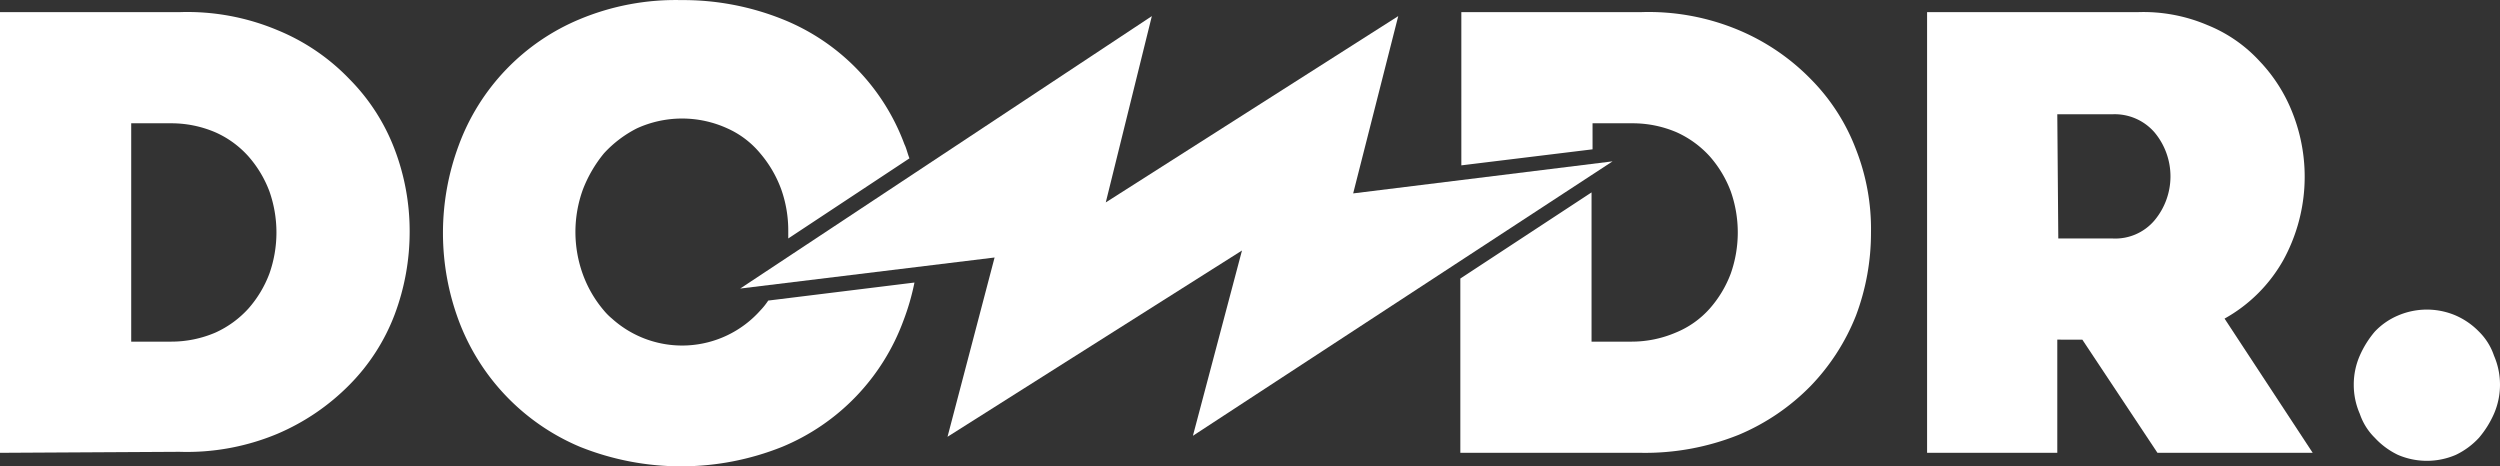
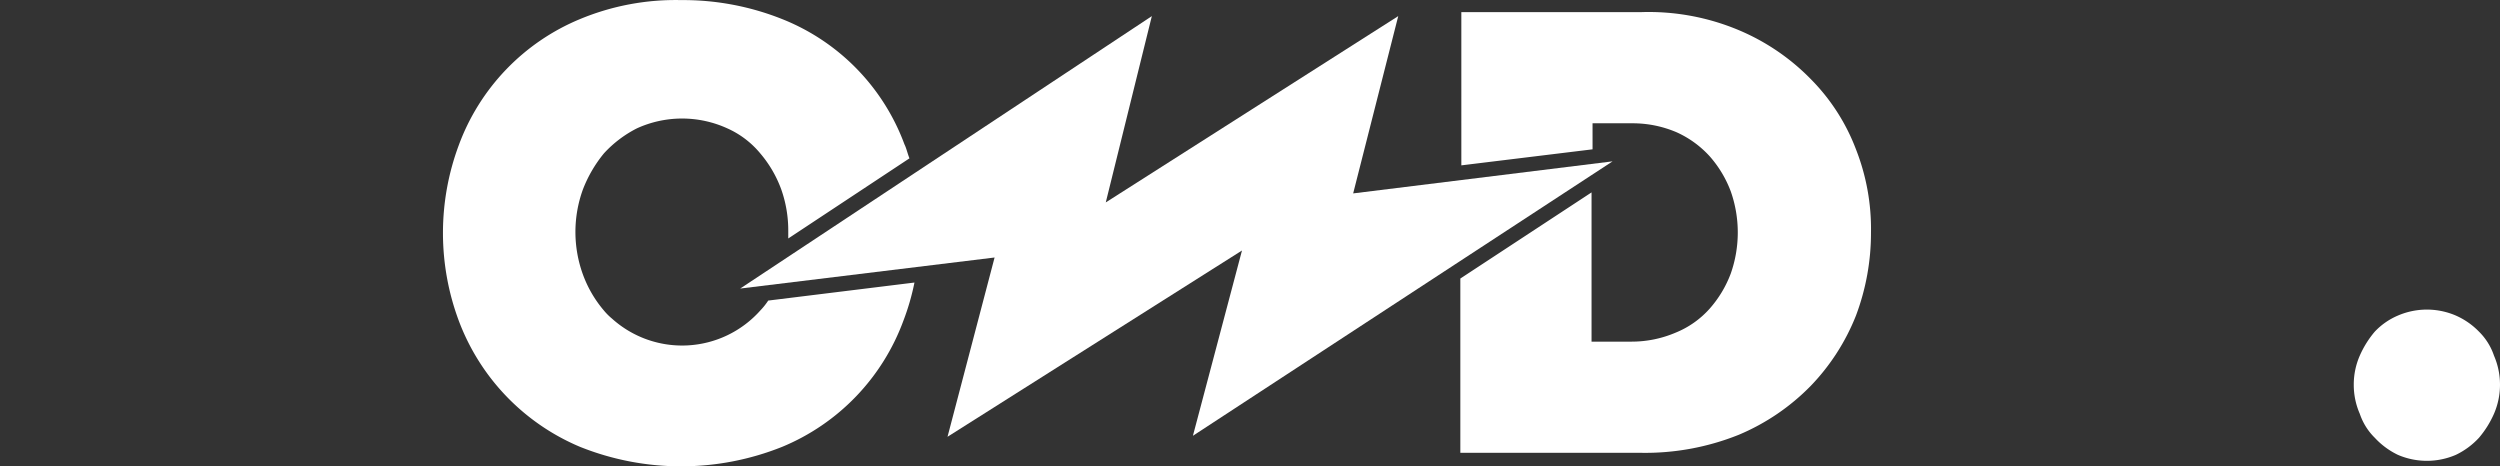
<svg xmlns="http://www.w3.org/2000/svg" width="249.6" height="46.559" viewBox="0 0 249.6 46.559">
  <rect x="0" y="0" width="249.6" height="46.559" fill="#333333" stroke="none" />
  <g id="Group_85" data-name="Group 85" transform="translate(-787 -1416)">
-     <path id="Path_22" data-name="Path 22" d="M29.7,51.1h4a11.174,11.174,0,0,0,4.4-.9,10.035,10.035,0,0,0,3.3-2.4,11.258,11.258,0,0,0,2.1-3.5,12.357,12.357,0,0,0,0-8.2,11.258,11.258,0,0,0-2.1-3.5,9.664,9.664,0,0,0-3.3-2.4,11.174,11.174,0,0,0-4.4-.9h-4ZM16.6,62.2v-44h18A23.225,23.225,0,0,1,44.3,20a20.944,20.944,0,0,1,7.2,4.9,20.022,20.022,0,0,1,4.5,7,22.908,22.908,0,0,1,1.5,8.2A23.448,23.448,0,0,1,56,48.4a20.022,20.022,0,0,1-4.5,7,22.432,22.432,0,0,1-7.2,4.9,23.391,23.391,0,0,1-9.8,1.8Z" transform="translate(770.4 1399.009)" fill="#fff" />
    <path id="Path_23" data-name="Path 23" d="M201.9,31.9a20.022,20.022,0,0,0-4.5-7,21.933,21.933,0,0,0-7.2-4.9,23.225,23.225,0,0,0-9.7-1.8h-18V33.5l13.1-1.6V29.3h4a11.174,11.174,0,0,1,4.4.9,10.035,10.035,0,0,1,3.3,2.4,11.258,11.258,0,0,1,2.1,3.5,12.357,12.357,0,0,1,0,8.2,11.258,11.258,0,0,1-2.1,3.5,9.152,9.152,0,0,1-3.4,2.4,11.174,11.174,0,0,1-4.4.9h-4V36.2l-13.1,8.6V62.2h18a25.079,25.079,0,0,0,9.8-1.8,21.933,21.933,0,0,0,7.2-4.9,21.546,21.546,0,0,0,4.5-7,23.448,23.448,0,0,0,1.5-8.3A21.758,21.758,0,0,0,201.9,31.9Z" transform="translate(770.4 1399.009)" fill="#fff" />
    <path id="Path_24" data-name="Path 24" d="M93.3,47a7.006,7.006,0,0,1-.8,1,10.459,10.459,0,0,1-14.8.8,6.034,6.034,0,0,1-.8-.8,11.749,11.749,0,0,1-2.1-3.6,12.416,12.416,0,0,1,0-8.5,13.057,13.057,0,0,1,2.1-3.6,11.521,11.521,0,0,1,3.3-2.5,10.872,10.872,0,0,1,9,0,9.046,9.046,0,0,1,3.3,2.5,11.749,11.749,0,0,1,2.1,3.6,12.343,12.343,0,0,1,.7,4.2v.7l12.1-8c-.2-.5-.3-1-.5-1.4A21.468,21.468,0,0,0,94.7,18.9,26.66,26.66,0,0,0,84.6,17a24.865,24.865,0,0,0-10.1,1.9A21.762,21.762,0,0,0,62.4,31.5a25.093,25.093,0,0,0,0,17.5A22.049,22.049,0,0,0,74.5,61.6a27.131,27.131,0,0,0,20.2,0A21.762,21.762,0,0,0,106.8,49a23.76,23.76,0,0,0,1.1-3.8Z" transform="translate(770.4 1399.009)" fill="#fff" />
-     <path id="Path_25" data-name="Path 25" d="M222.1,40.8h5.4a5.131,5.131,0,0,0,4.2-1.8,6.85,6.85,0,0,0,0-8.8,5.261,5.261,0,0,0-4.2-1.8H222ZM209,62.2v-44h21.1a16.306,16.306,0,0,1,6.9,1.3,14.325,14.325,0,0,1,5.2,3.6,15.85,15.85,0,0,1,3.3,5.2,17.317,17.317,0,0,1-.9,14.6,15.209,15.209,0,0,1-5.9,5.9l8.8,13.4H232l-7.5-11.3H222V62.2H209Z" transform="translate(770.4 1399.009)" fill="#fff" />
    <path id="Path_26" data-name="Path 26" d="M251.6,55.4a7.173,7.173,0,0,1,.6-2.9,9.737,9.737,0,0,1,1.5-2.4,6.85,6.85,0,0,1,2.3-1.6,7.308,7.308,0,0,1,5.8,0,7.326,7.326,0,0,1,2.3,1.6,6.08,6.08,0,0,1,1.5,2.4,7.307,7.307,0,0,1,0,5.8,9.737,9.737,0,0,1-1.5,2.4,7.639,7.639,0,0,1-2.3,1.7,7.308,7.308,0,0,1-5.8,0,7.639,7.639,0,0,1-2.3-1.7,6.08,6.08,0,0,1-1.5-2.4,7.173,7.173,0,0,1-.6-2.9" transform="translate(770.4 1399.009)" fill="#fff" />
    <path id="Path_27" data-name="Path 27" d="M177.6,33.1l-25.9,3.2,4.5-17.7L127,37.2l4.6-18.6L90.5,45.8l25.4-3.1-4.7,17.9L140.6,42l-4.9,18.5Z" transform="translate(770.4 1399.009)" fill="#fff" />
  </g>
</svg>